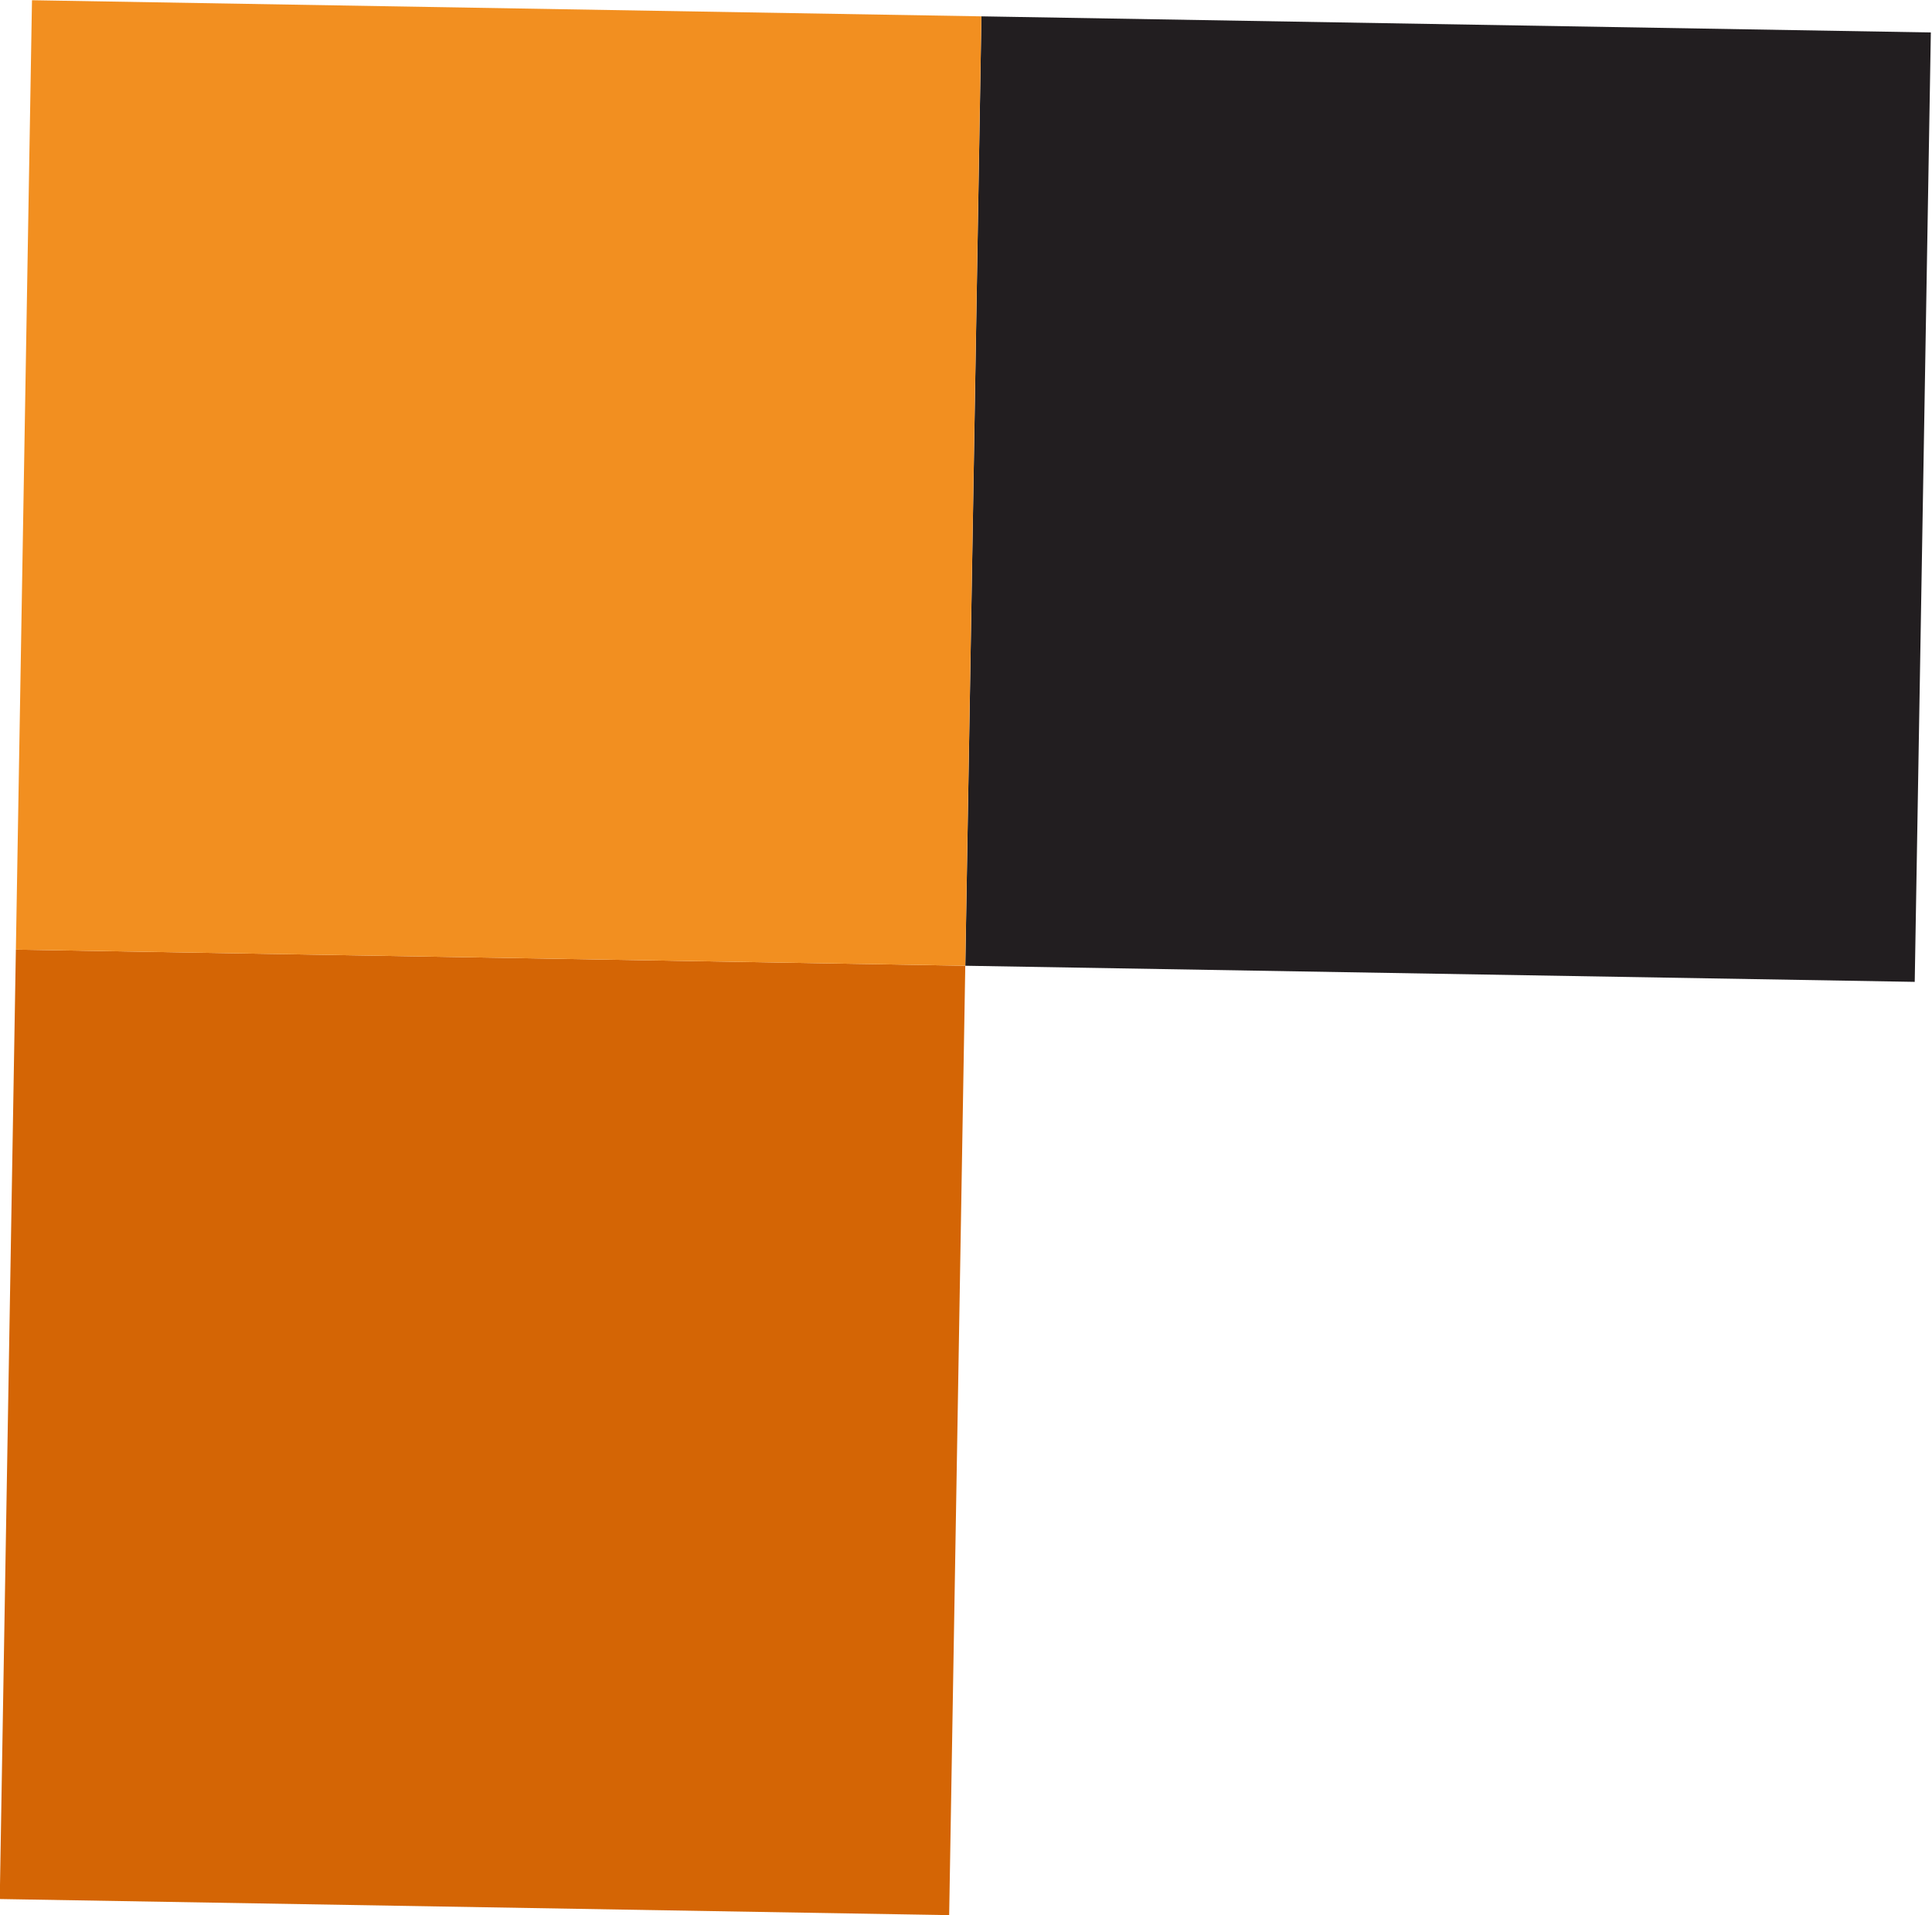
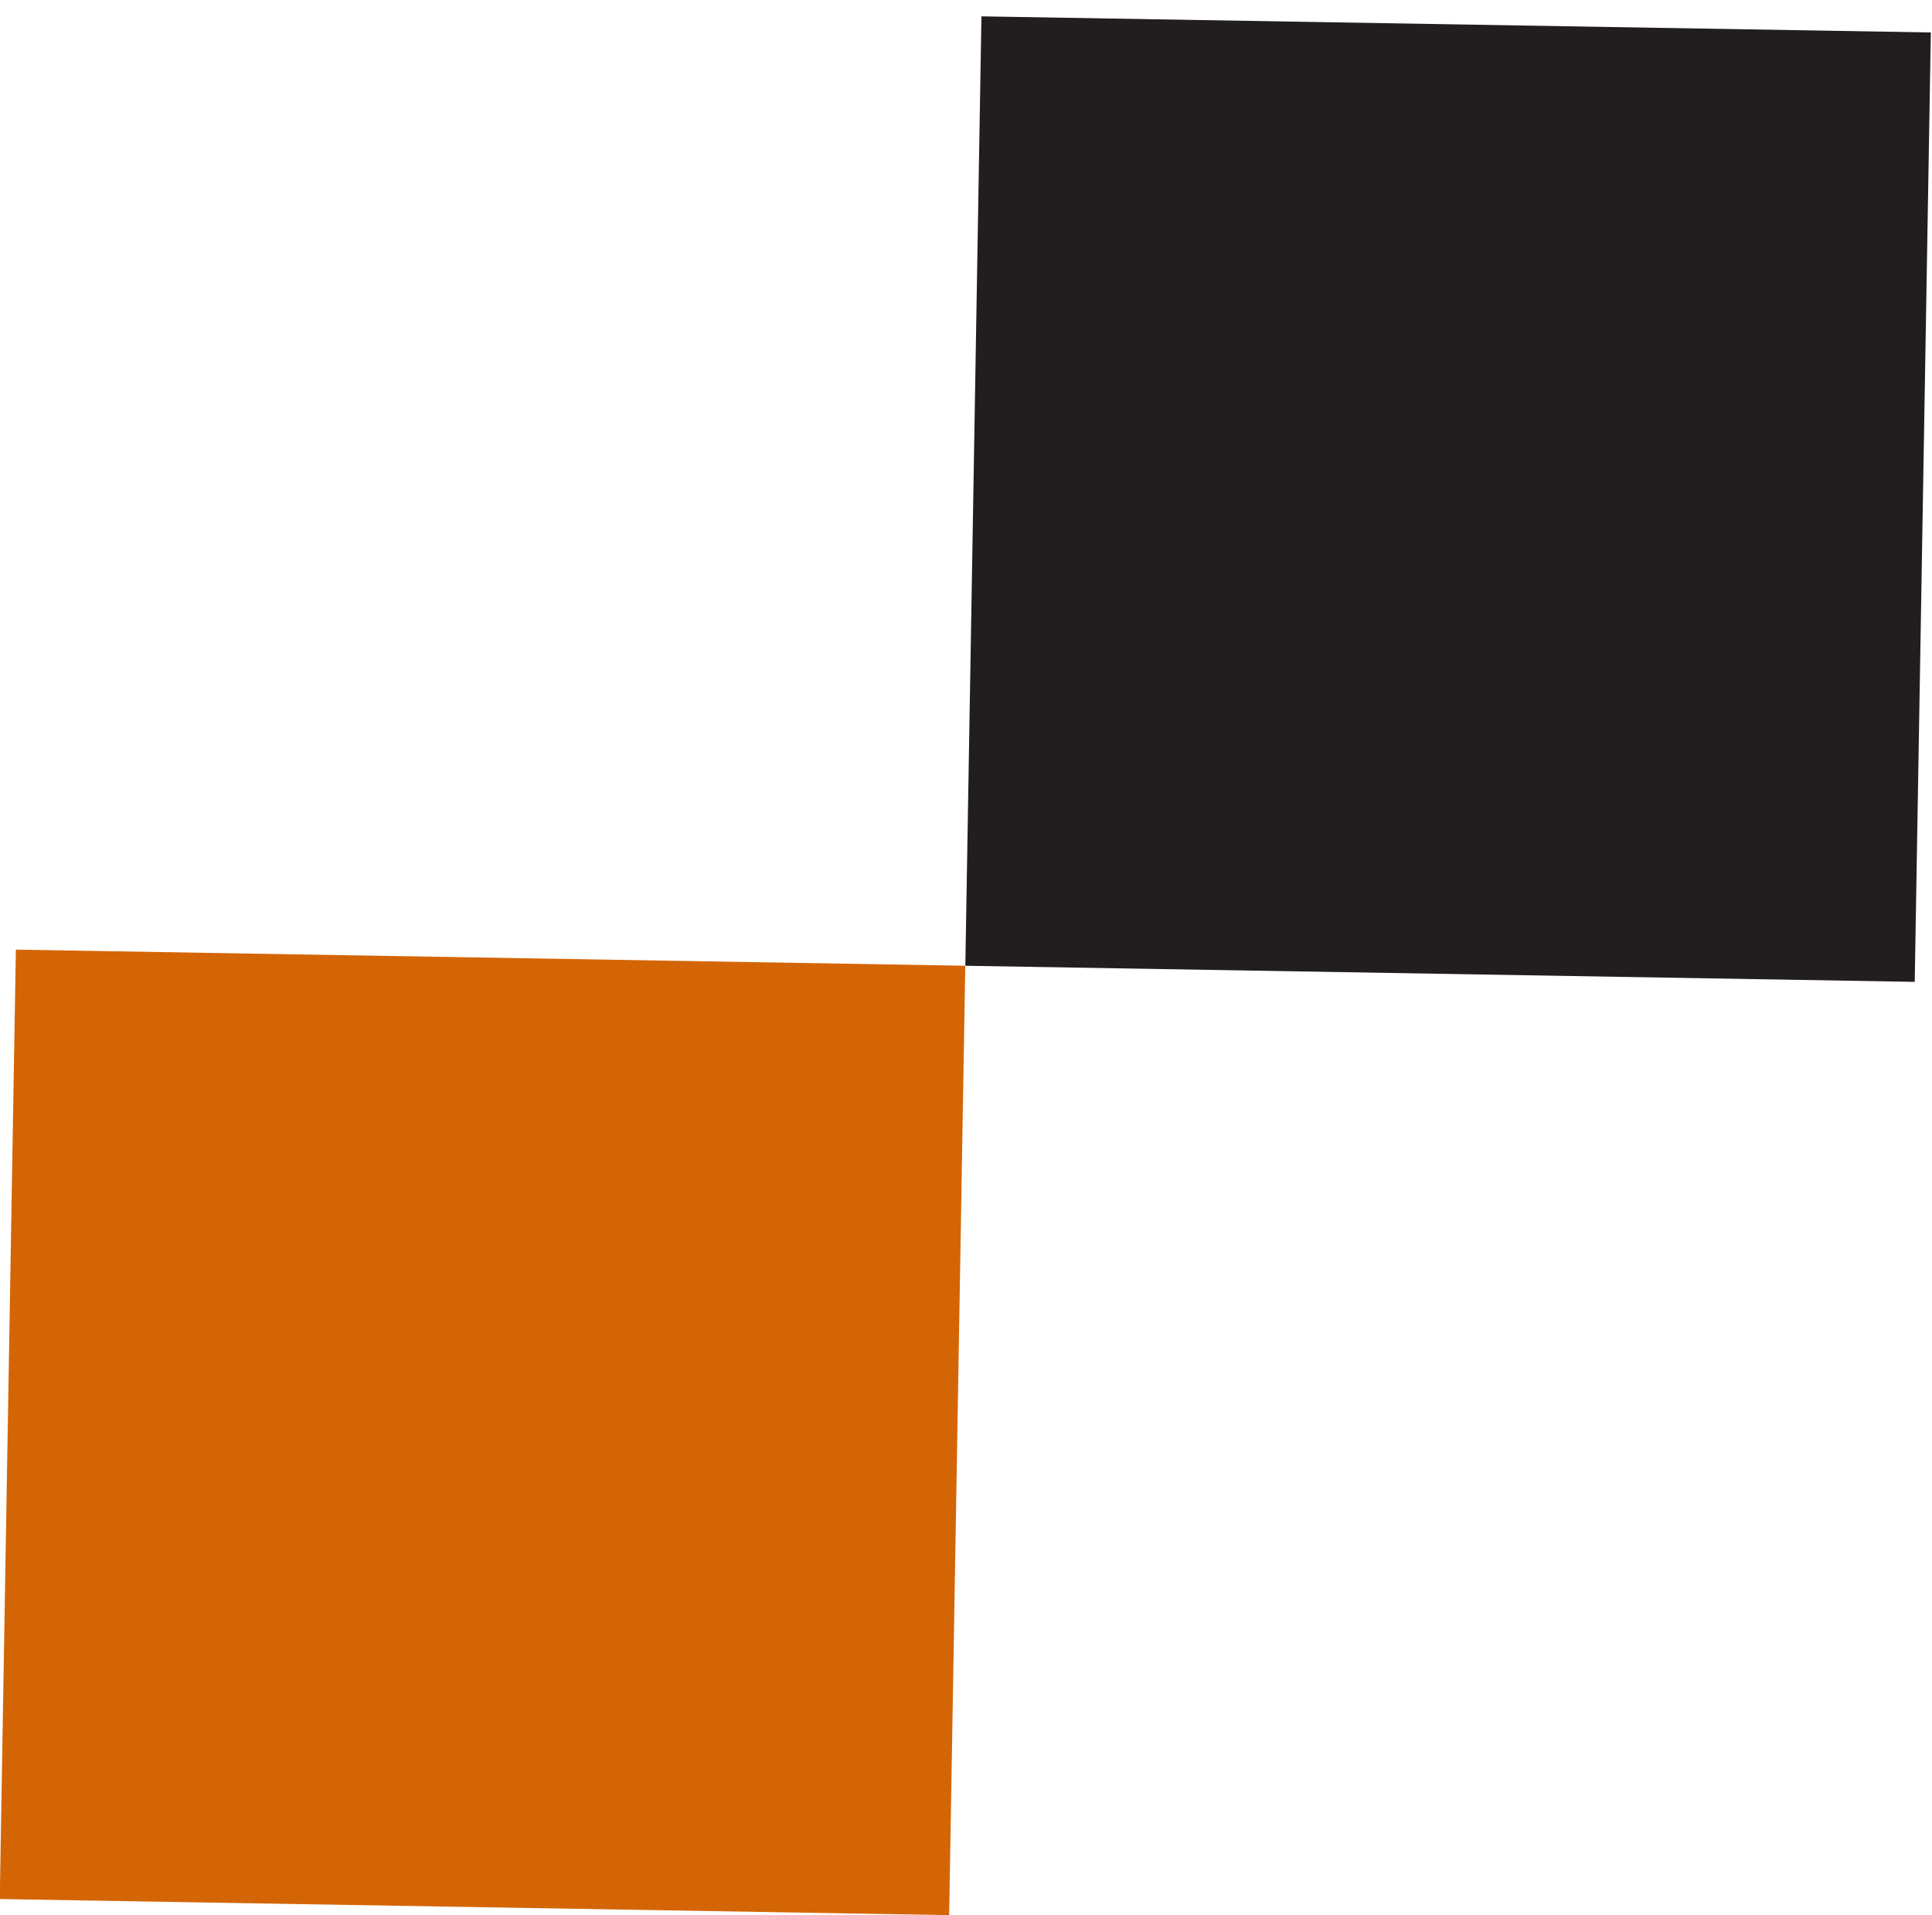
<svg xmlns="http://www.w3.org/2000/svg" width="52.315" height="51.864" viewBox="0 0 52.315 51.864">
  <g id="Group_13452" data-name="Group 13452" transform="matrix(-0.695, -0.719, 0.719, -0.695, 12.63, 64.495)">
    <rect id="Rectangle_957" data-name="Rectangle 957" width="25.712" height="25.712" transform="translate(36.363 18.181) rotate(135)" fill="#d46505" />
    <rect id="Rectangle_958" data-name="Rectangle 958" width="25.712" height="25.712" transform="translate(36.362 54.544) rotate(135)" fill="#221e20" />
-     <rect id="Rectangle_959" data-name="Rectangle 959" width="25.712" height="25.712" transform="translate(54.544 36.362) rotate(135)" fill="#f28f20" />
  </g>
</svg>